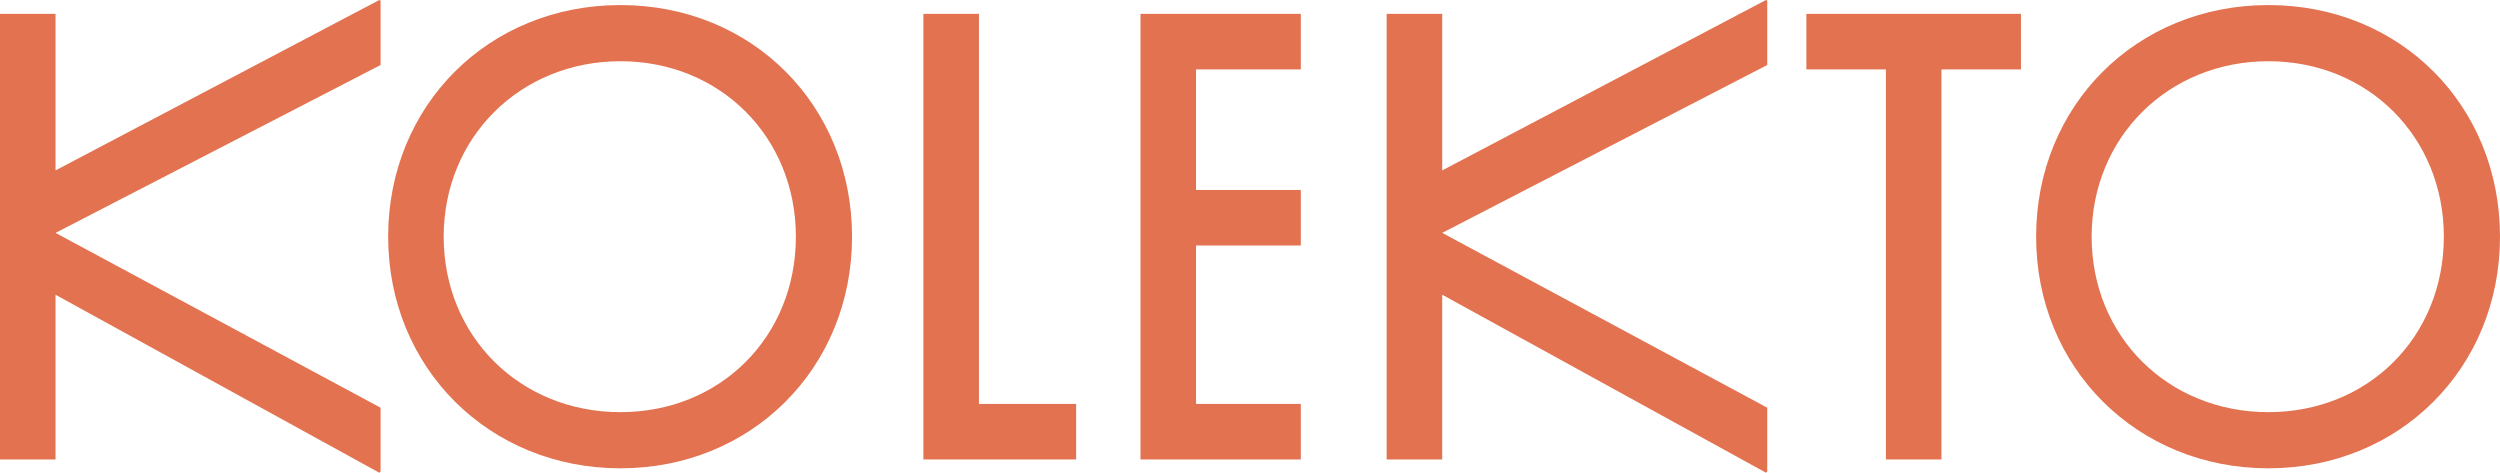
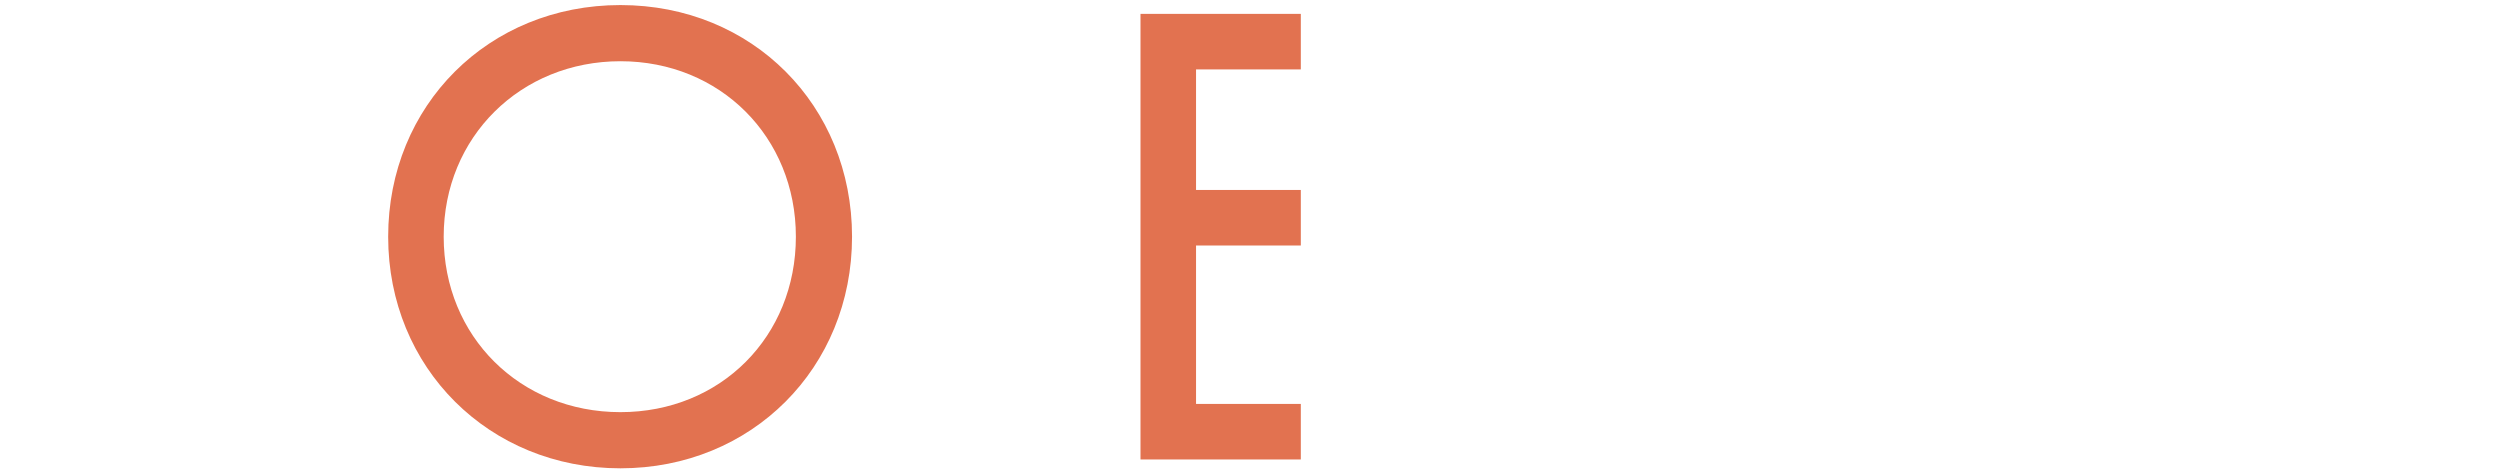
<svg xmlns="http://www.w3.org/2000/svg" viewBox="0 0 1200 226.91" data-name="Ebene 1" id="Ebene_1">
  <defs>
    <style>
      .cls-1 {
        fill: #e27250;
        stroke-width: 0px;
      }
    </style>
  </defs>
-   <path d="M26.66,141.48v79.07H0V6.66h26.66v75.13L182.07,0l.61.3v30.9L26.66,111.79l156.02,83.92v30.6l-.61.6L26.66,141.48Z" class="cls-1" />
  <path d="M186.32,113.61c0-63.01,48.17-111.18,111.48-111.18s111.18,48.17,111.18,111.18-48.17,111.18-111.18,111.18-111.48-48.17-111.48-111.18ZM382.02,113.61c0-47.87-36.35-84.22-84.22-84.22s-84.83,36.35-84.83,84.22,36.66,84.22,84.83,84.22,84.22-36.35,84.22-84.22Z" class="cls-1" />
-   <path d="M443.23,6.66h26.66v187.22h46.65v26.66h-73.31V6.66Z" class="cls-1" />
  <path d="M547.44,6.66h76.95v26.66h-50.29v57.86h50.29v26.66h-50.29v76.04h50.29v26.66h-76.95V6.66Z" class="cls-1" />
-   <path d="M692.26,141.48v79.07h-26.66V6.66h26.66v75.13L847.67,0l.61.3v30.9l-156.02,80.58,156.02,83.92v30.6l-.61.6-155.41-85.43Z" class="cls-1" />
-   <path d="M905.23,33.32h-38.17V6.66h103v26.66h-38.17v187.22h-26.66V33.32Z" class="cls-1" />
-   <path d="M977.34,113.61c0-63.01,48.17-111.18,111.48-111.18s111.18,48.17,111.18,111.18-48.17,111.18-111.18,111.18-111.48-48.17-111.48-111.18ZM1173.04,113.61c0-47.87-36.35-84.22-84.22-84.22s-84.83,36.35-84.83,84.22,36.66,84.22,84.83,84.22,84.22-36.35,84.22-84.22Z" class="cls-1" />
</svg>